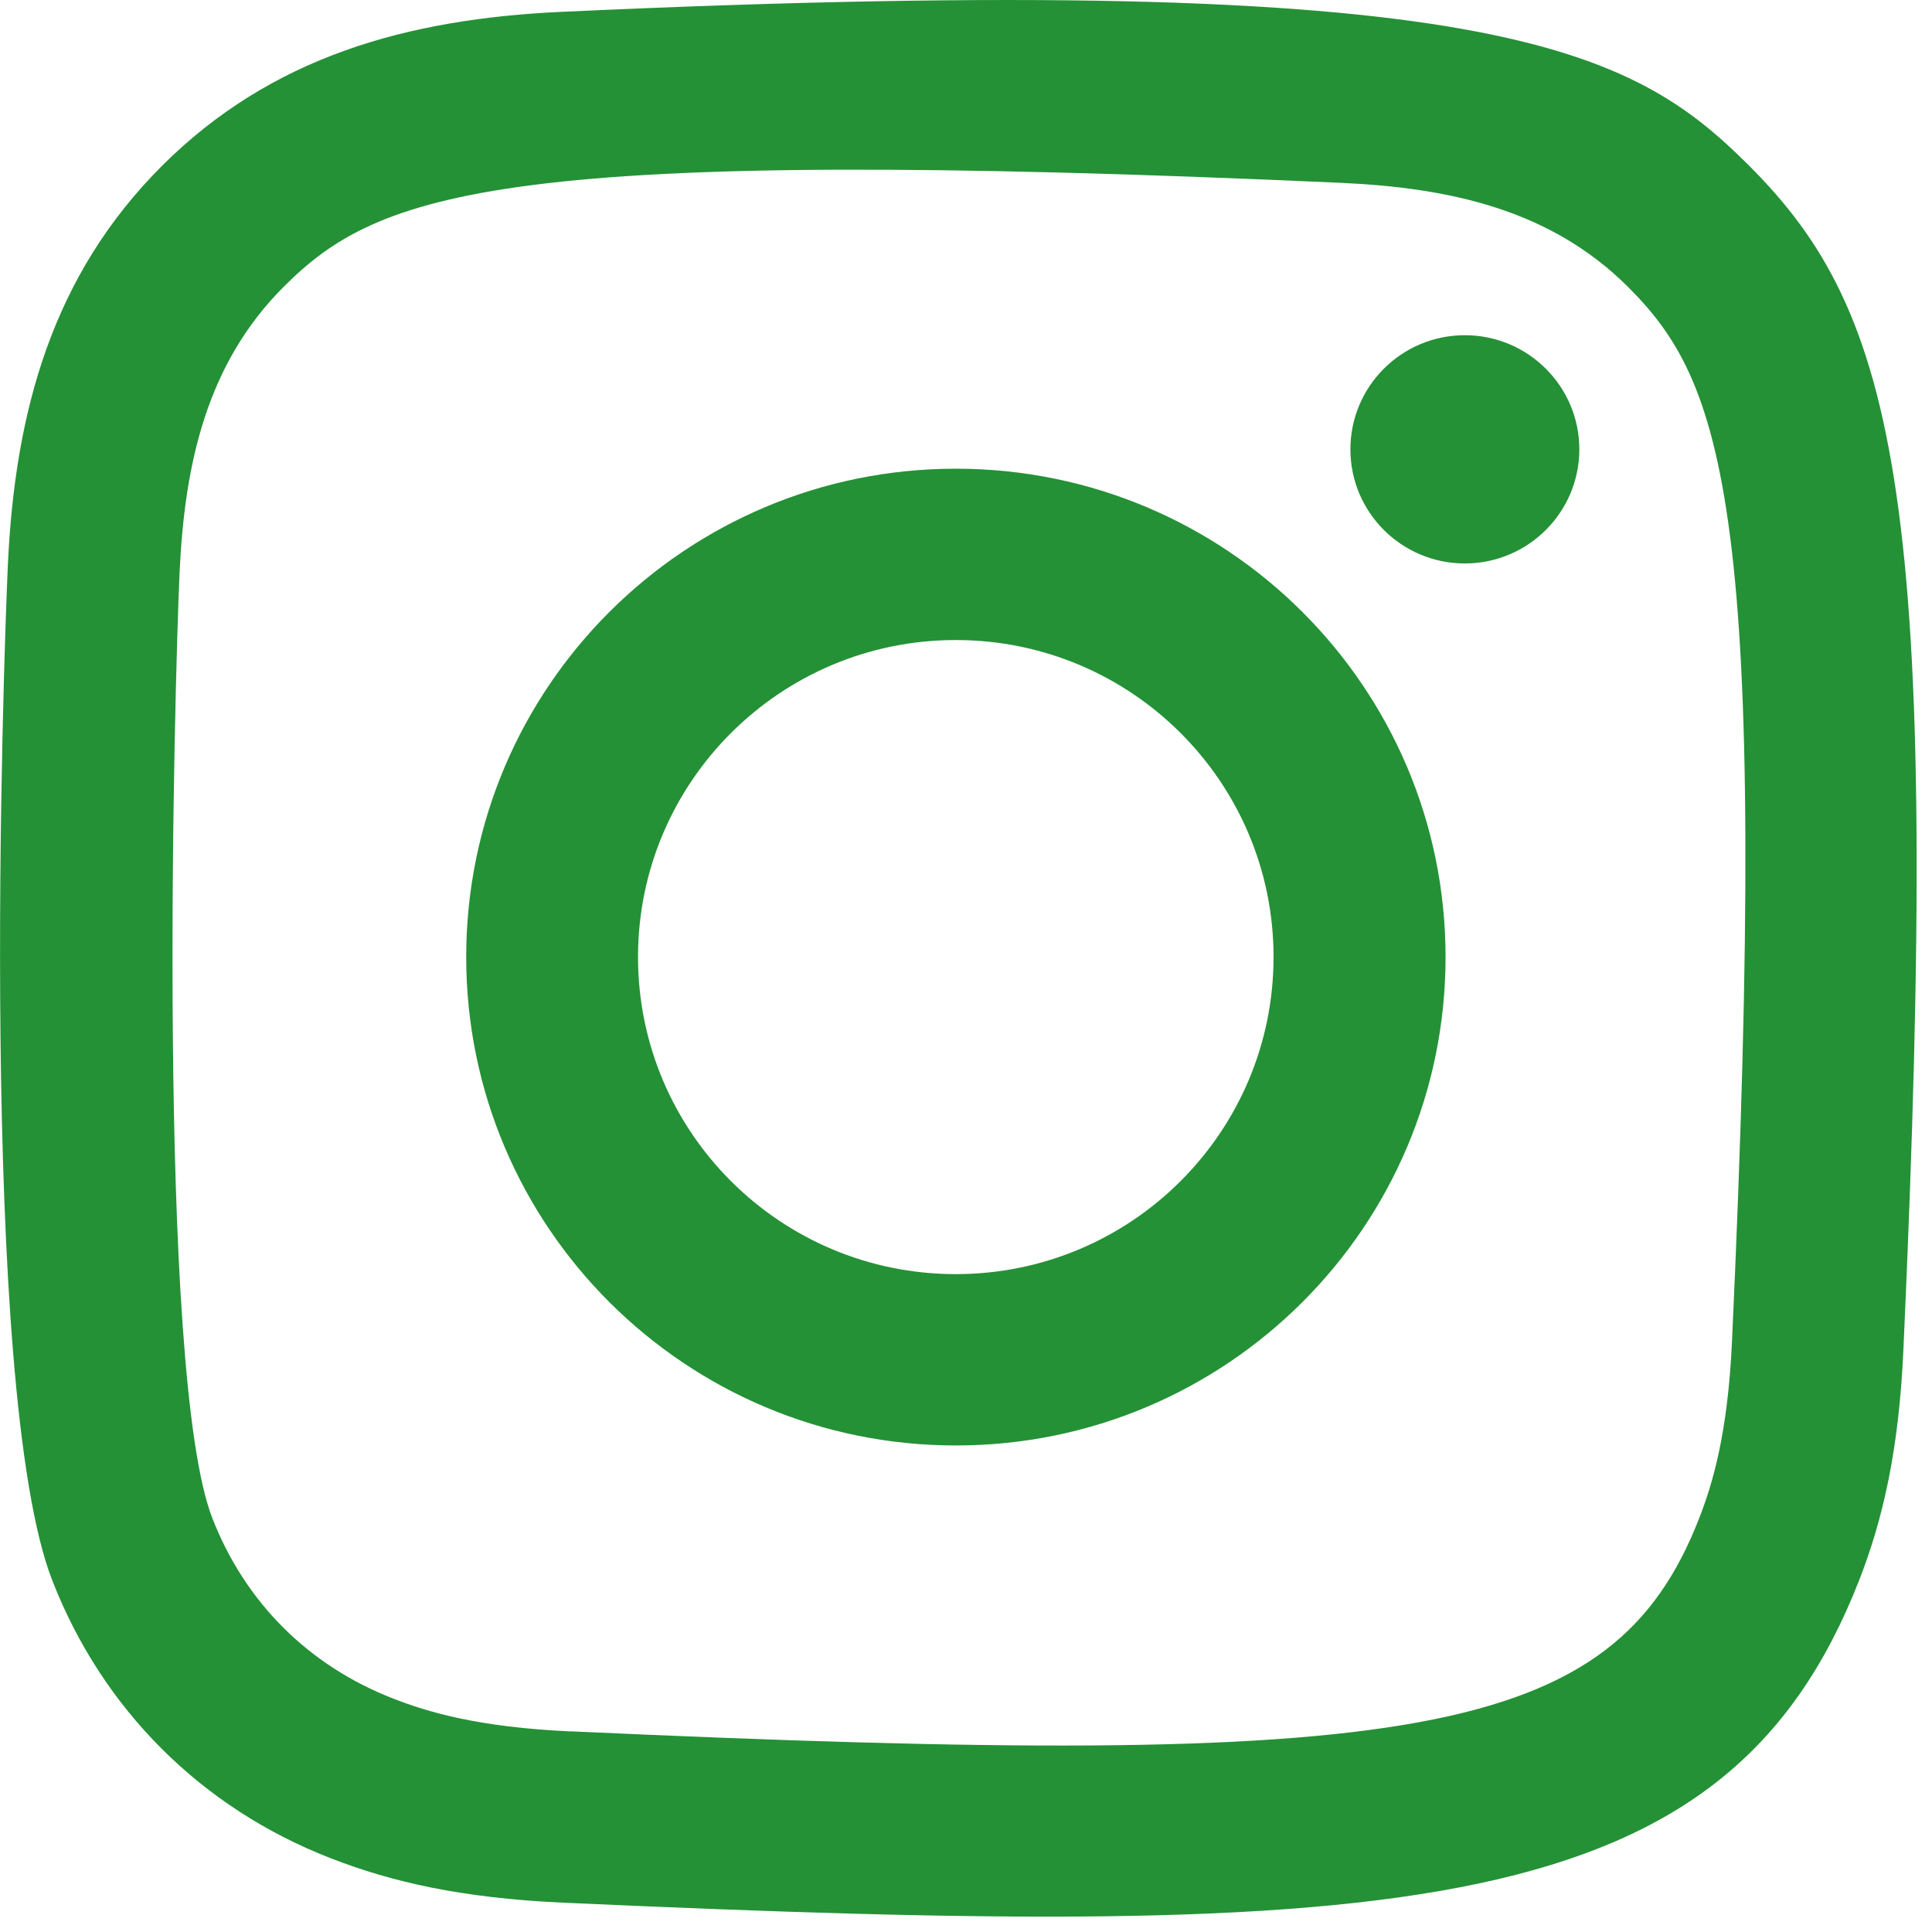
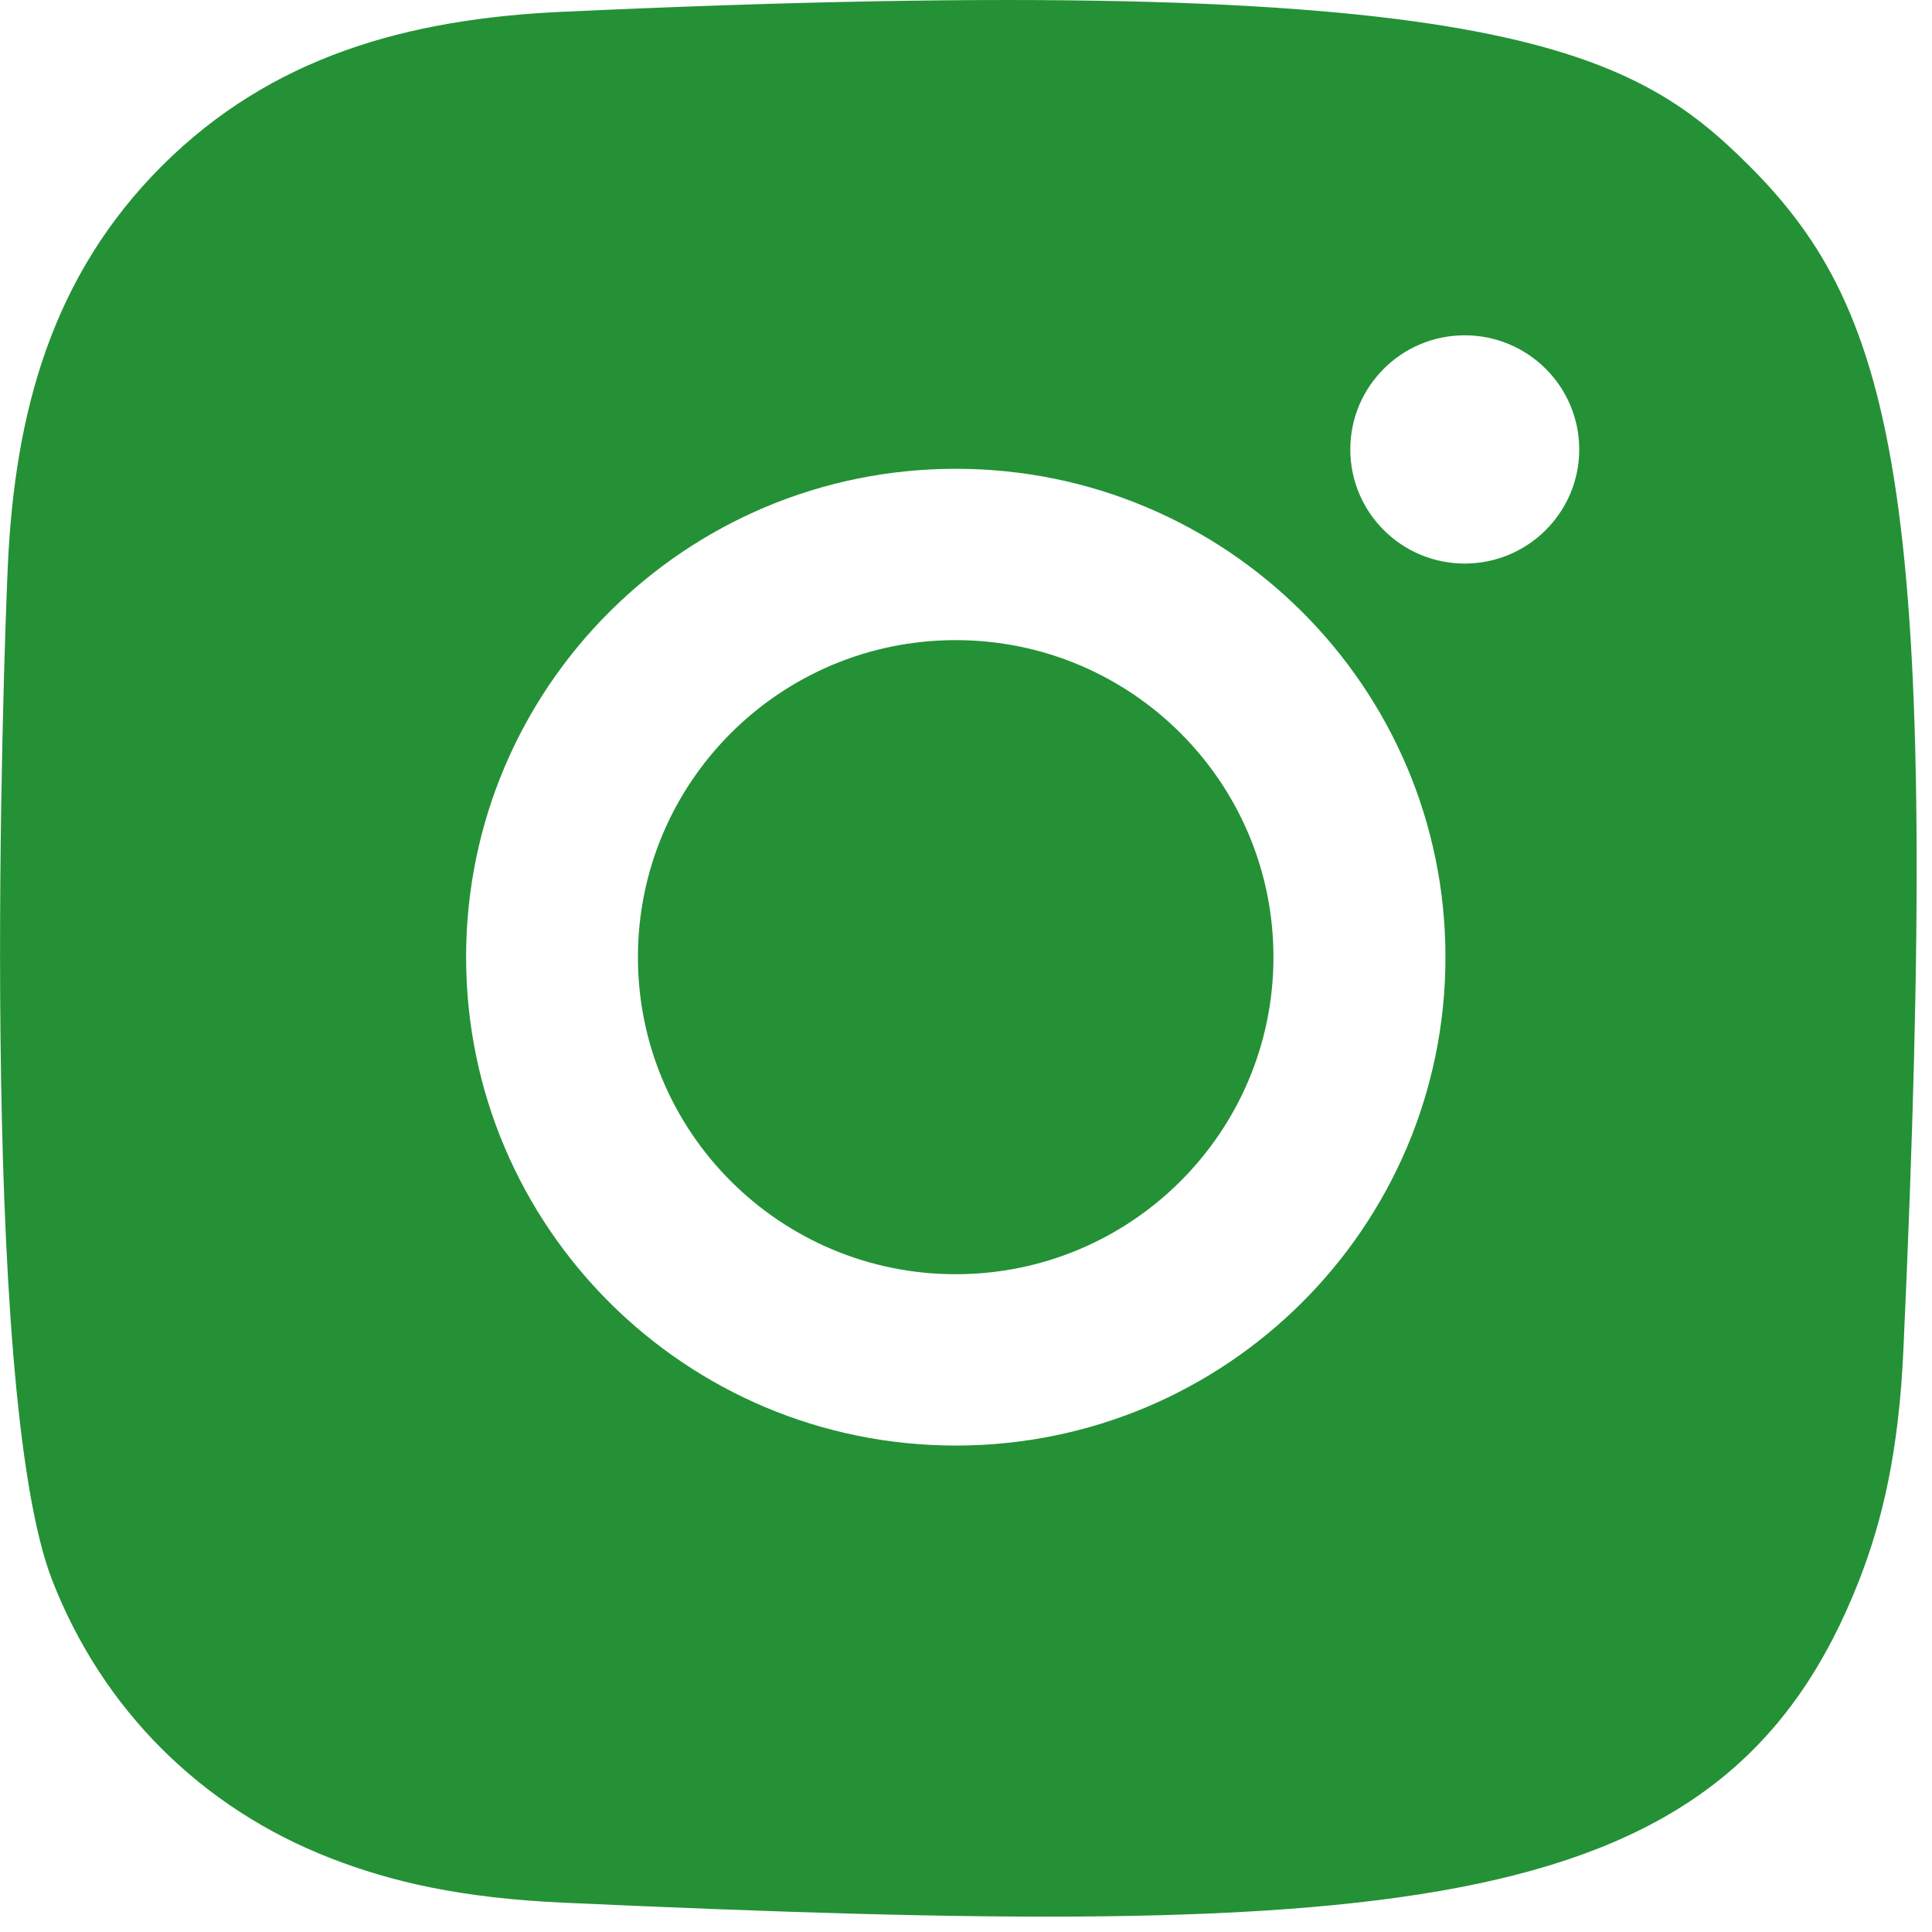
<svg xmlns="http://www.w3.org/2000/svg" xmlns:ns1="http://sodipodi.sourceforge.net/DTD/sodipodi-0.dtd" xmlns:ns2="http://www.inkscape.org/namespaces/inkscape" width="50" height="50" viewBox="0 0 1.25 1.25" version="1.1" id="svg2302" ns1:docname="instagram.svg" ns2:version="1.2.2 (732a01da63, 2022-12-09)">
  <ns1:namedview id="namedview2304" pagecolor="#ffffff" bordercolor="#000000" borderopacity="0.25" ns2:showpageshadow="2" ns2:pageopacity="0.0" ns2:pagecheckerboard="0" ns2:deskcolor="#d1d1d1" showgrid="false" ns2:zoom="8.9011387" ns2:cx="24.435076" ns2:cy="26.513462" ns2:window-width="1920" ns2:window-height="1027" ns2:window-x="-8" ns2:window-y="-8" ns2:window-maximized="1" ns2:current-layer="svg2302" />
  <title id="title2292">instagram [#167]</title>
  <desc id="desc2294">Created with Sketch.</desc>
  <defs id="defs2296" />
  <g id="g950" transform="scale(0.062)">
    <g id="Page-1" stroke="none" stroke-width="1" fill="none" fill-rule="evenodd" style="fill:#249136;fill-opacity:1">
      <g id="Dribbble-Light-Preview" transform="translate(-340,-7439)" fill="#000000" style="fill:#249136;fill-opacity:1">
        <g id="icons" transform="translate(56,160)" style="fill:#249136;fill-opacity:1">
-           <path d="m 289.87,7279.123 c -1.628,0.074 -3.039,0.471 -4.178,1.606 -1.143,1.141 -1.536,2.557 -1.61,4.168 -0.046,1.006 -0.313,8.602 0.463,10.594 0.523,1.344 1.554,2.377 2.91,2.902 0.633,0.246 1.355,0.413 2.415,0.462 8.861,0.401 12.145,0.183 13.531,-3.364 0.246,-0.631 0.415,-1.353 0.462,-2.41 0.405,-8.883 -0.066,-10.809 -1.61,-12.352 -1.225,-1.222 -2.666,-2.054 -12.382,-1.606 m 0.082,17.945 c -0.97,-0.044 -1.497,-0.205 -1.848,-0.342 -0.884,-0.343 -1.547,-1.004 -1.889,-1.883 -0.591,-1.514 -0.395,-8.703 -0.342,-9.866 0.052,-1.139 0.283,-2.181 1.087,-2.985 0.995,-0.993 2.281,-1.479 11.034,-1.084 1.142,0.052 2.186,0.282 2.992,1.084 0.995,0.993 1.489,2.288 1.087,11.008 -0.044,0.968 -0.206,1.493 -0.342,1.843 -0.901,2.308 -2.972,2.628 -11.778,2.224 m 8.138,-13.378 c 0,0.657 0.534,1.191 1.194,1.191 0.66,0 1.195,-0.534 1.195,-1.191 0,-0.657 -0.535,-1.191 -1.195,-1.191 -0.66,0 -1.194,0.534 -1.194,1.191 m -9.227,5.298 c 0,2.815 2.288,5.097 5.11,5.097 2.822,0 5.11,-2.282 5.11,-5.097 0,-2.815 -2.288,-5.096 -5.11,-5.096 -2.822,0 -5.11,2.281 -5.11,5.096 m 1.793,0 c 0,-1.826 1.485,-3.308 3.316,-3.308 1.832,0 3.316,1.482 3.316,3.308 0,1.827 -1.485,3.309 -3.316,3.309 -1.832,0 -3.316,-1.482 -3.316,-3.309" id="instagram-[#167]" style="fill:#249136;fill-opacity:1" />
+           <path d="m 289.87,7279.123 c -1.628,0.074 -3.039,0.471 -4.178,1.606 -1.143,1.141 -1.536,2.557 -1.61,4.168 -0.046,1.006 -0.313,8.602 0.463,10.594 0.523,1.344 1.554,2.377 2.91,2.902 0.633,0.246 1.355,0.413 2.415,0.462 8.861,0.401 12.145,0.183 13.531,-3.364 0.246,-0.631 0.415,-1.353 0.462,-2.41 0.405,-8.883 -0.066,-10.809 -1.61,-12.352 -1.225,-1.222 -2.666,-2.054 -12.382,-1.606 m 0.082,17.945 m 8.138,-13.378 c 0,0.657 0.534,1.191 1.194,1.191 0.66,0 1.195,-0.534 1.195,-1.191 0,-0.657 -0.535,-1.191 -1.195,-1.191 -0.66,0 -1.194,0.534 -1.194,1.191 m -9.227,5.298 c 0,2.815 2.288,5.097 5.11,5.097 2.822,0 5.11,-2.282 5.11,-5.097 0,-2.815 -2.288,-5.096 -5.11,-5.096 -2.822,0 -5.11,2.281 -5.11,5.096 m 1.793,0 c 0,-1.826 1.485,-3.308 3.316,-3.308 1.832,0 3.316,1.482 3.316,3.308 0,1.827 -1.485,3.309 -3.316,3.309 -1.832,0 -3.316,-1.482 -3.316,-3.309" id="instagram-[#167]" style="fill:#249136;fill-opacity:1" />
        </g>
      </g>
    </g>
  </g>
</svg>